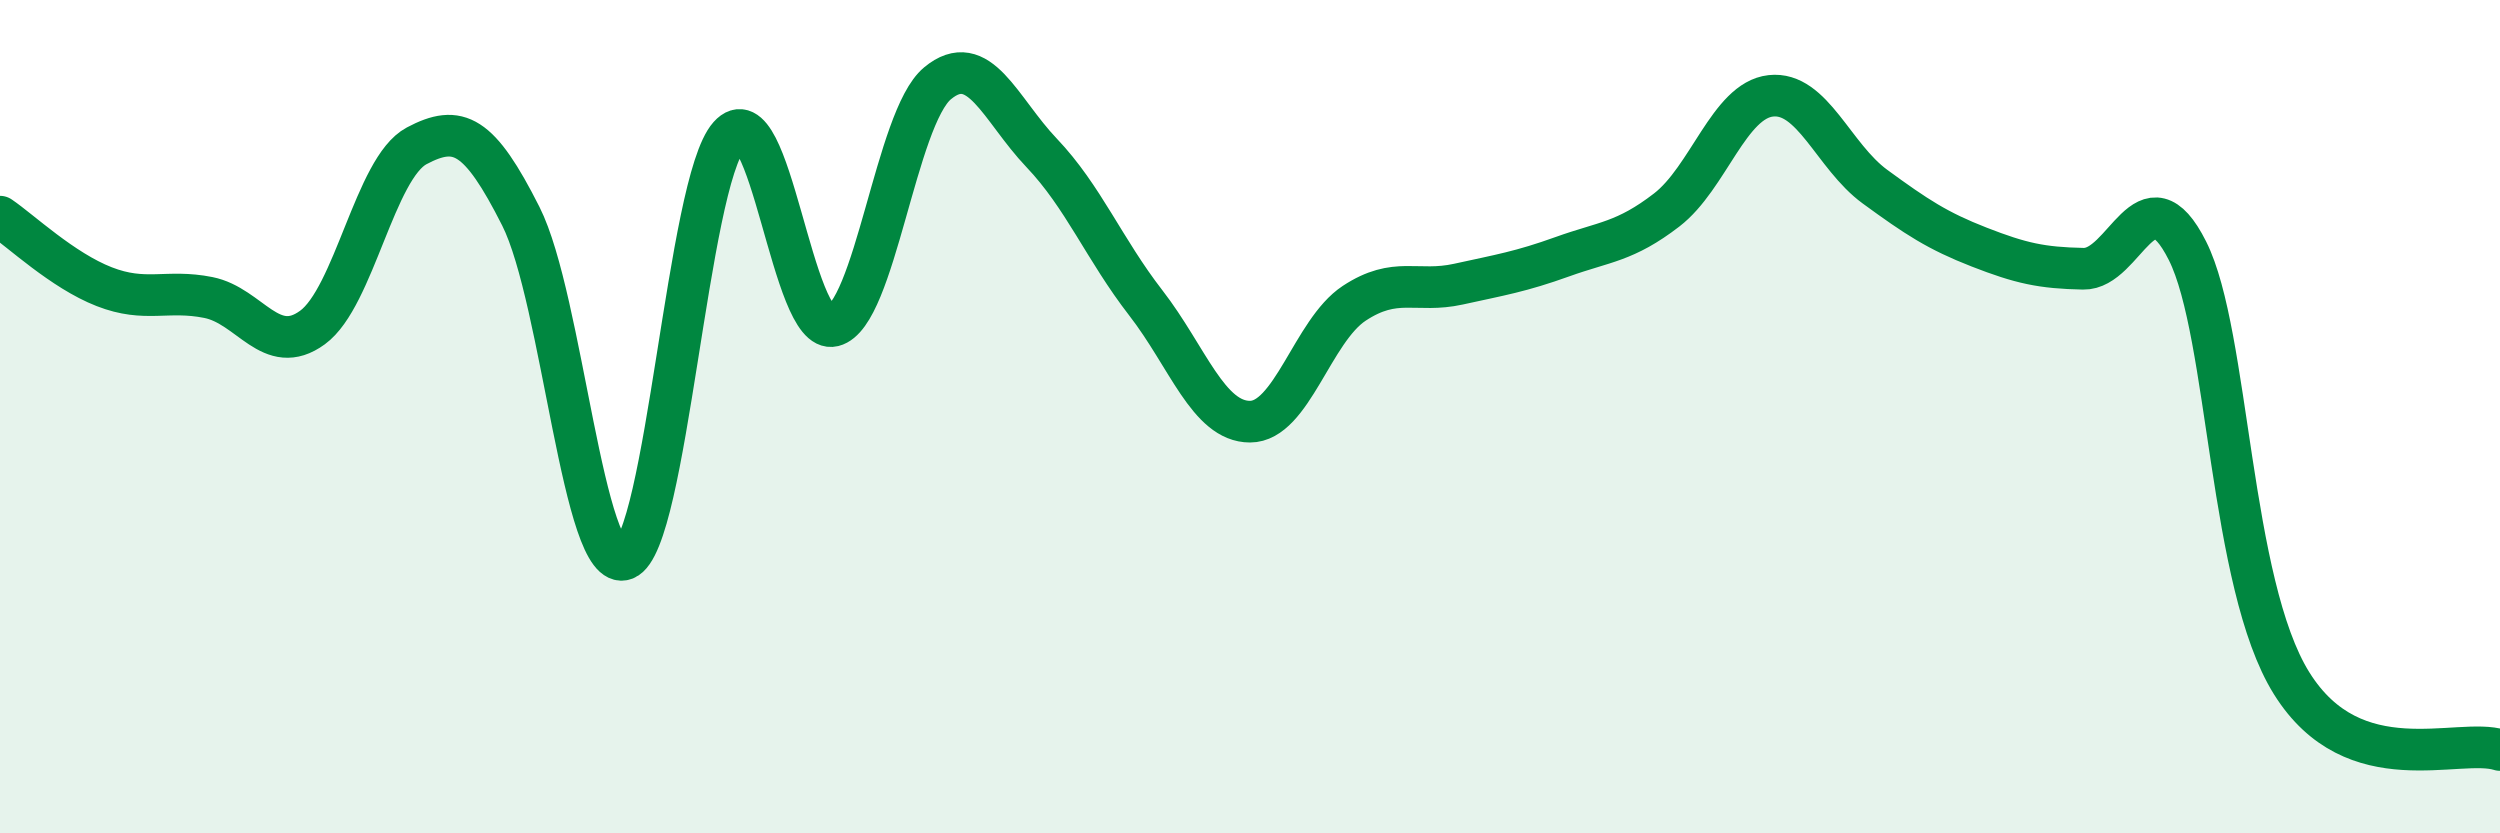
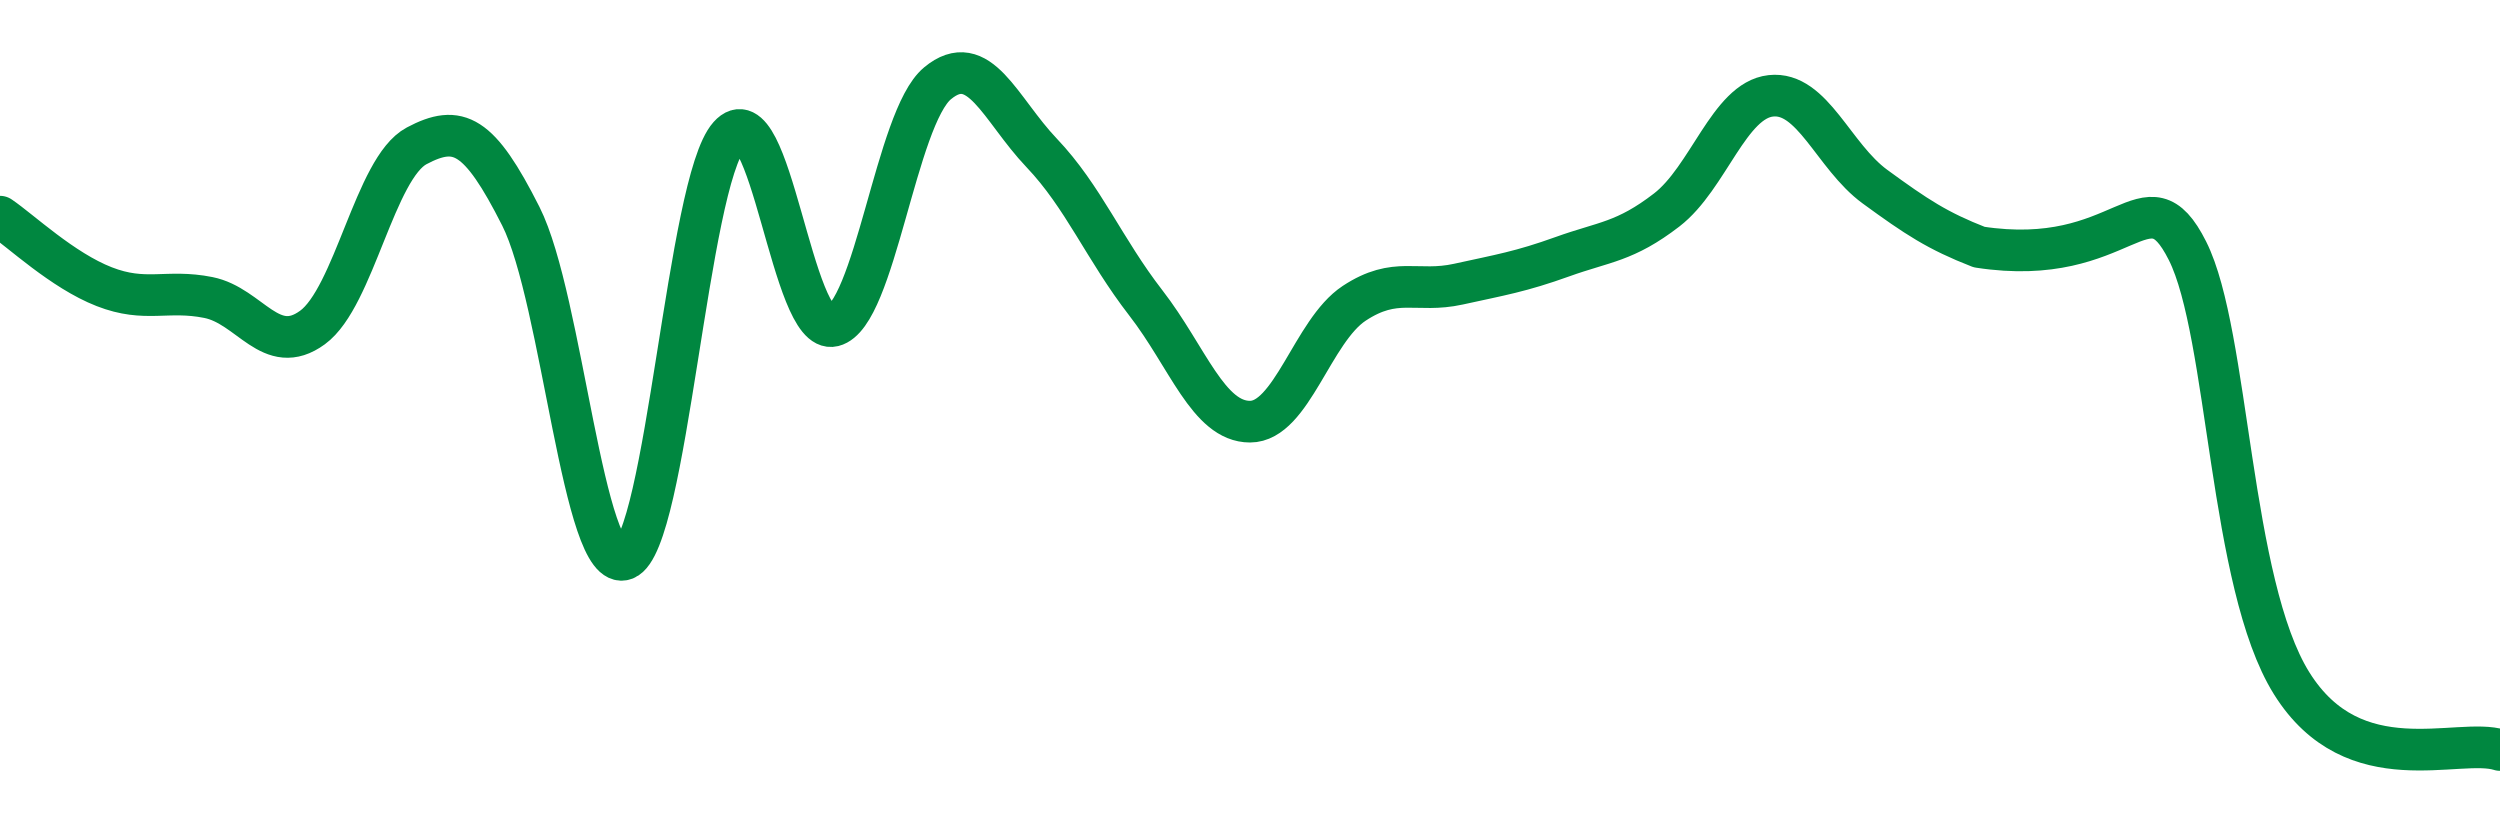
<svg xmlns="http://www.w3.org/2000/svg" width="60" height="20" viewBox="0 0 60 20">
-   <path d="M 0,5.2 C 0.5,5.54 1.5,6.49 2.5,6.88 C 3.5,7.27 4,6.94 5,7.14 C 6,7.34 6.5,8.59 7.5,7.86 C 8.5,7.13 9,4.03 10,3.5 C 11,2.97 11.5,3.21 12.5,5.19 C 13.5,7.17 14,13.81 15,13.42 C 16,13.03 16.5,4.38 17.5,3.26 C 18.5,2.14 19,8.07 20,7.82 C 21,7.57 21.5,2.83 22.5,2 C 23.5,1.17 24,2.62 25,3.67 C 26,4.72 26.5,5.98 27.5,7.27 C 28.5,8.56 29,10.12 30,10.12 C 31,10.12 31.5,7.94 32.5,7.28 C 33.5,6.62 34,7.04 35,6.82 C 36,6.6 36.5,6.52 37.5,6.16 C 38.5,5.8 39,5.81 40,5.04 C 41,4.27 41.5,2.41 42.5,2.3 C 43.5,2.19 44,3.75 45,4.48 C 46,5.21 46.5,5.54 47.5,5.93 C 48.5,6.32 49,6.43 50,6.45 C 51,6.47 51.5,4.03 52.5,6.02 C 53.5,8.01 53.5,14 55,16.4 C 56.5,18.8 59,17.68 60,18L60 20L0 20Z" fill="#008740" opacity="0.1" stroke-linecap="round" stroke-linejoin="round" />
-   <path d="M 0,5.2 C 0.5,5.54 1.5,6.49 2.5,6.88 C 3.5,7.27 4,6.94 5,7.14 C 6,7.34 6.5,8.59 7.5,7.86 C 8.5,7.13 9,4.03 10,3.5 C 11,2.97 11.5,3.21 12.5,5.19 C 13.5,7.17 14,13.81 15,13.42 C 16,13.03 16.5,4.38 17.5,3.26 C 18.5,2.14 19,8.07 20,7.82 C 21,7.57 21.5,2.83 22.5,2 C 23.5,1.17 24,2.62 25,3.67 C 26,4.72 26.5,5.98 27.5,7.27 C 28.5,8.56 29,10.12 30,10.12 C 31,10.12 31.5,7.94 32.5,7.28 C 33.5,6.62 34,7.04 35,6.82 C 36,6.6 36.5,6.52 37.5,6.16 C 38.5,5.8 39,5.81 40,5.04 C 41,4.27 41.5,2.41 42.5,2.3 C 43.5,2.19 44,3.75 45,4.48 C 46,5.21 46.5,5.54 47.5,5.93 C 48.5,6.32 49,6.43 50,6.45 C 51,6.47 51.5,4.03 52.5,6.02 C 53.5,8.01 53.5,14 55,16.4 C 56.5,18.8 59,17.68 60,18" stroke="#008740" stroke-width="1" fill="none" stroke-linecap="round" stroke-linejoin="round" />
+   <path d="M 0,5.2 C 0.5,5.54 1.5,6.49 2.5,6.88 C 3.5,7.27 4,6.94 5,7.14 C 6,7.34 6.5,8.59 7.5,7.86 C 8.5,7.13 9,4.03 10,3.5 C 11,2.97 11.5,3.21 12.5,5.19 C 13.5,7.17 14,13.81 15,13.42 C 16,13.03 16.5,4.38 17.5,3.26 C 18.5,2.14 19,8.07 20,7.82 C 21,7.57 21.5,2.83 22.5,2 C 23.5,1.17 24,2.62 25,3.67 C 26,4.72 26.5,5.98 27.5,7.27 C 28.5,8.56 29,10.12 30,10.12 C 31,10.12 31.5,7.94 32.5,7.28 C 33.5,6.62 34,7.04 35,6.82 C 36,6.6 36.5,6.52 37.5,6.16 C 38.5,5.8 39,5.81 40,5.04 C 41,4.27 41.5,2.41 42.5,2.3 C 43.5,2.19 44,3.75 45,4.48 C 46,5.21 46.5,5.54 47.5,5.93 C 51,6.47 51.5,4.03 52.5,6.02 C 53.5,8.01 53.5,14 55,16.4 C 56.5,18.8 59,17.68 60,18" stroke="#008740" stroke-width="1" fill="none" stroke-linecap="round" stroke-linejoin="round" />
</svg>